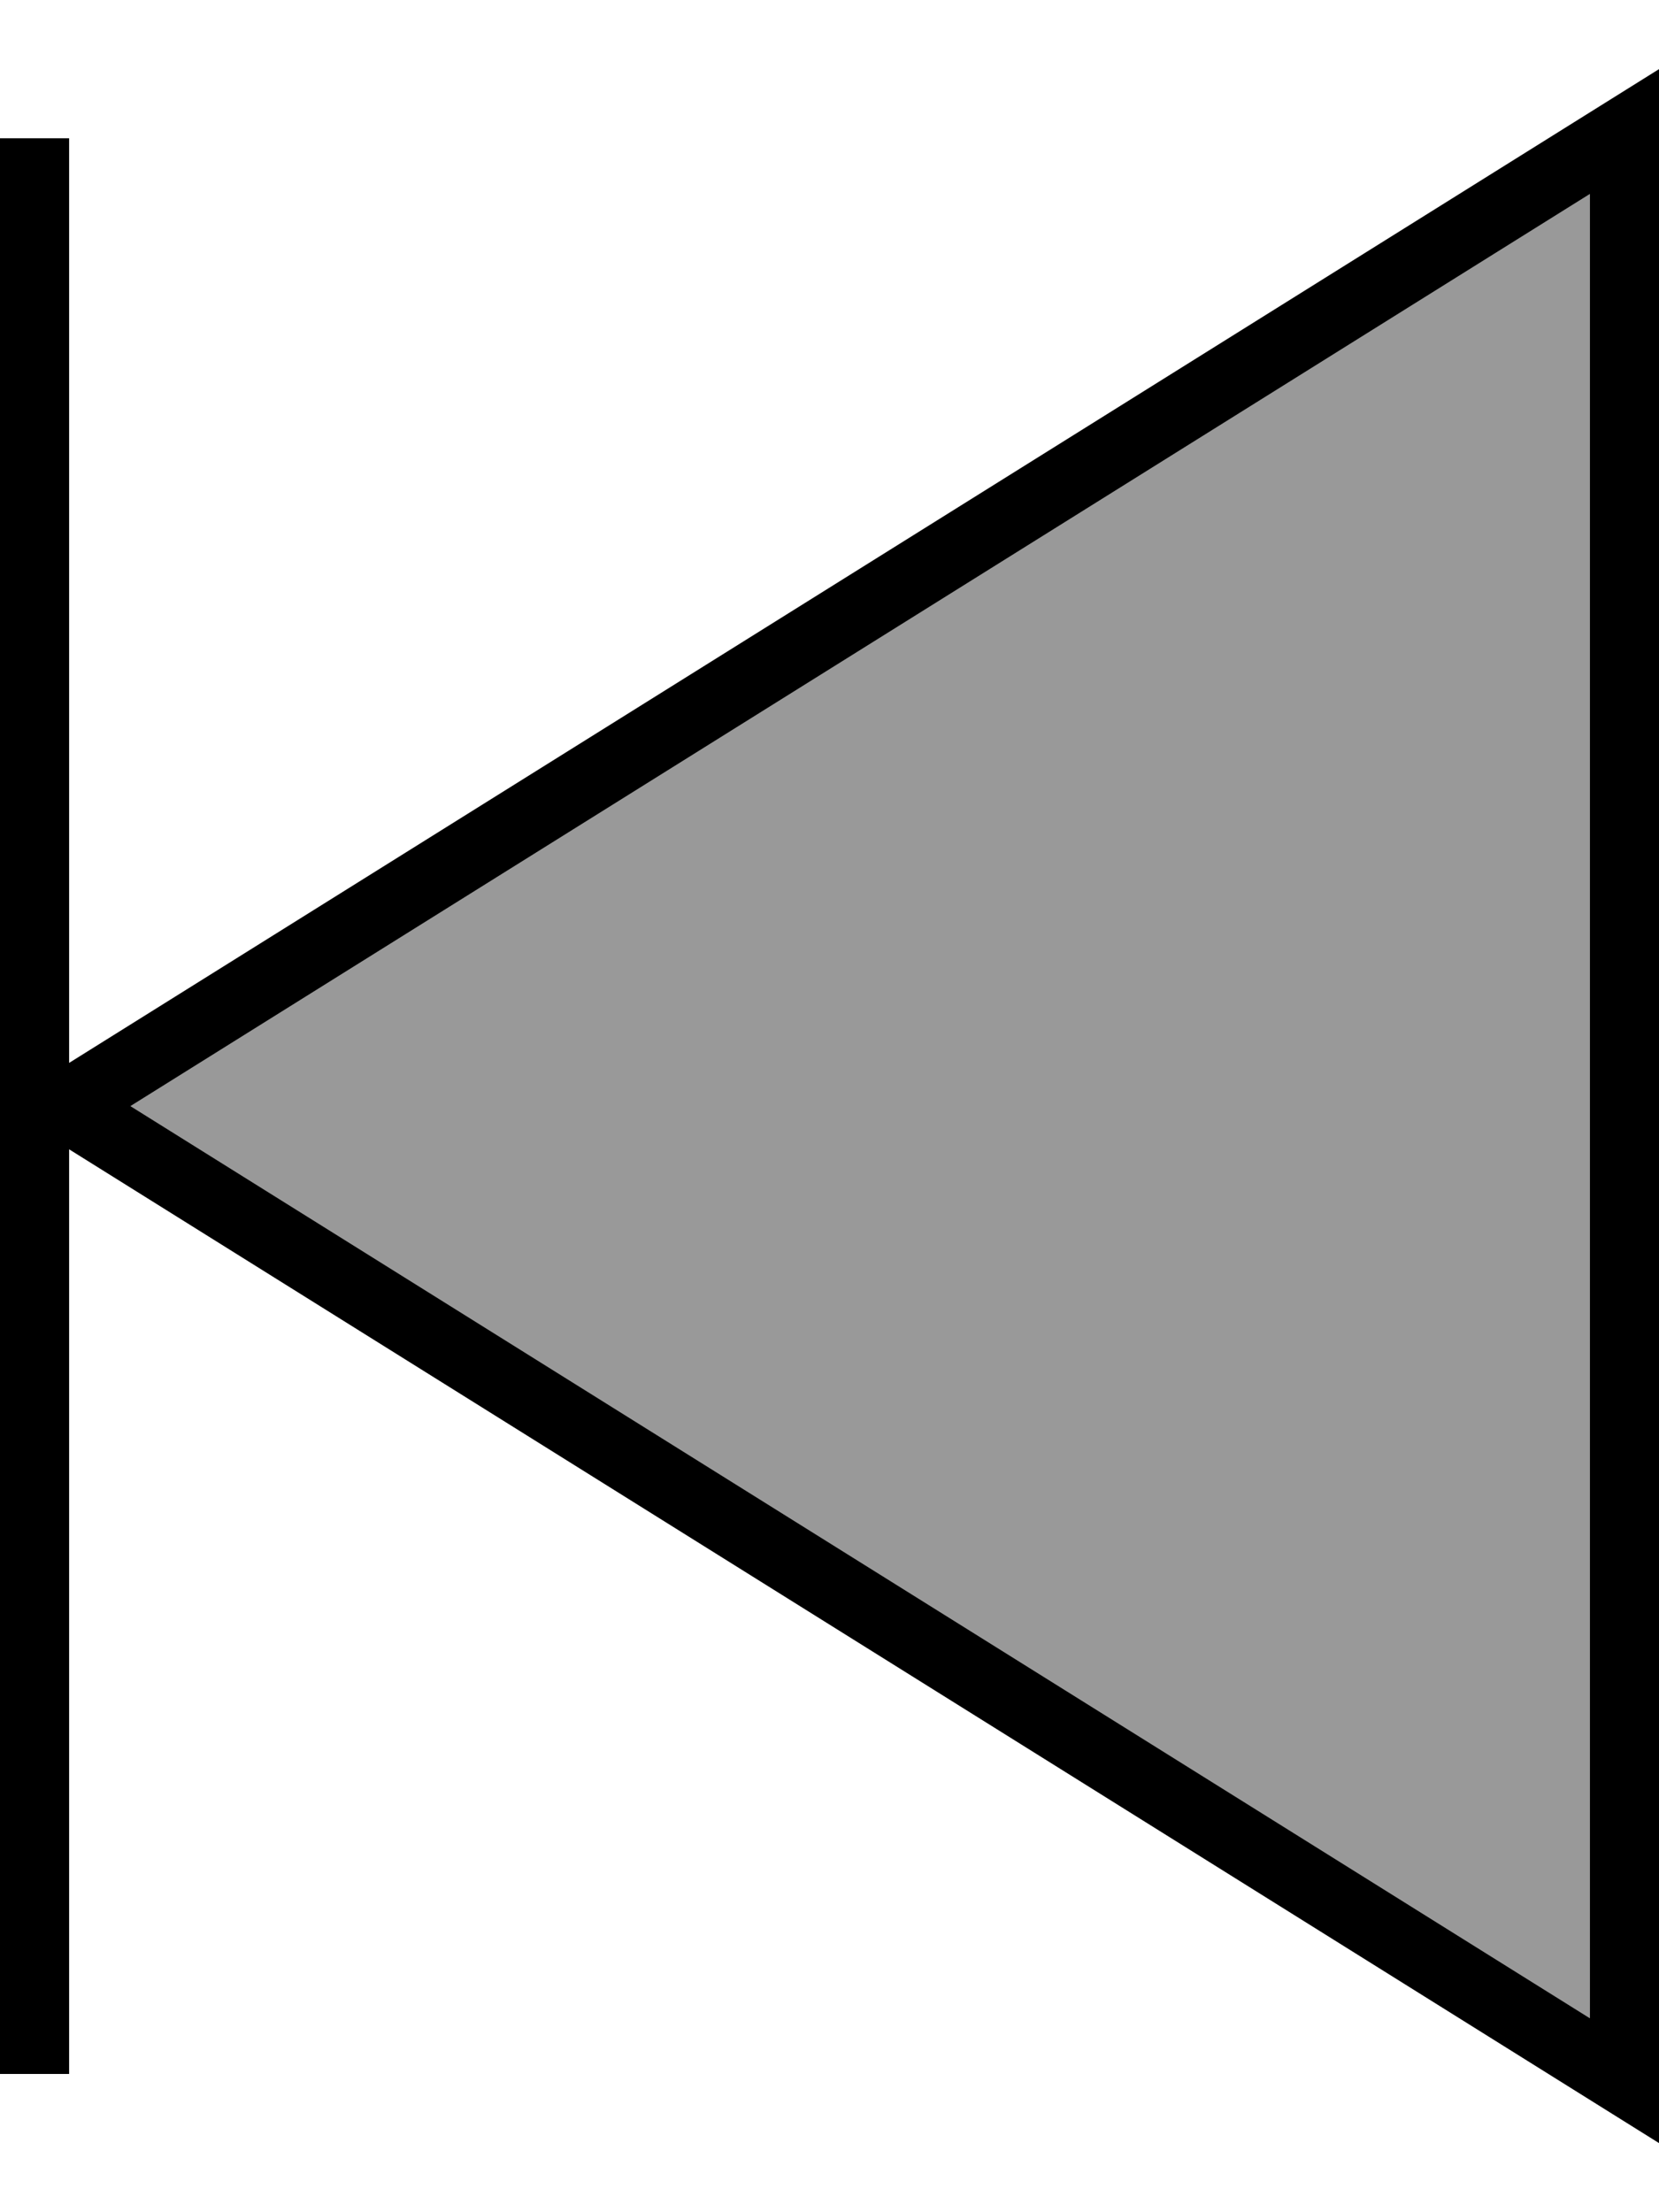
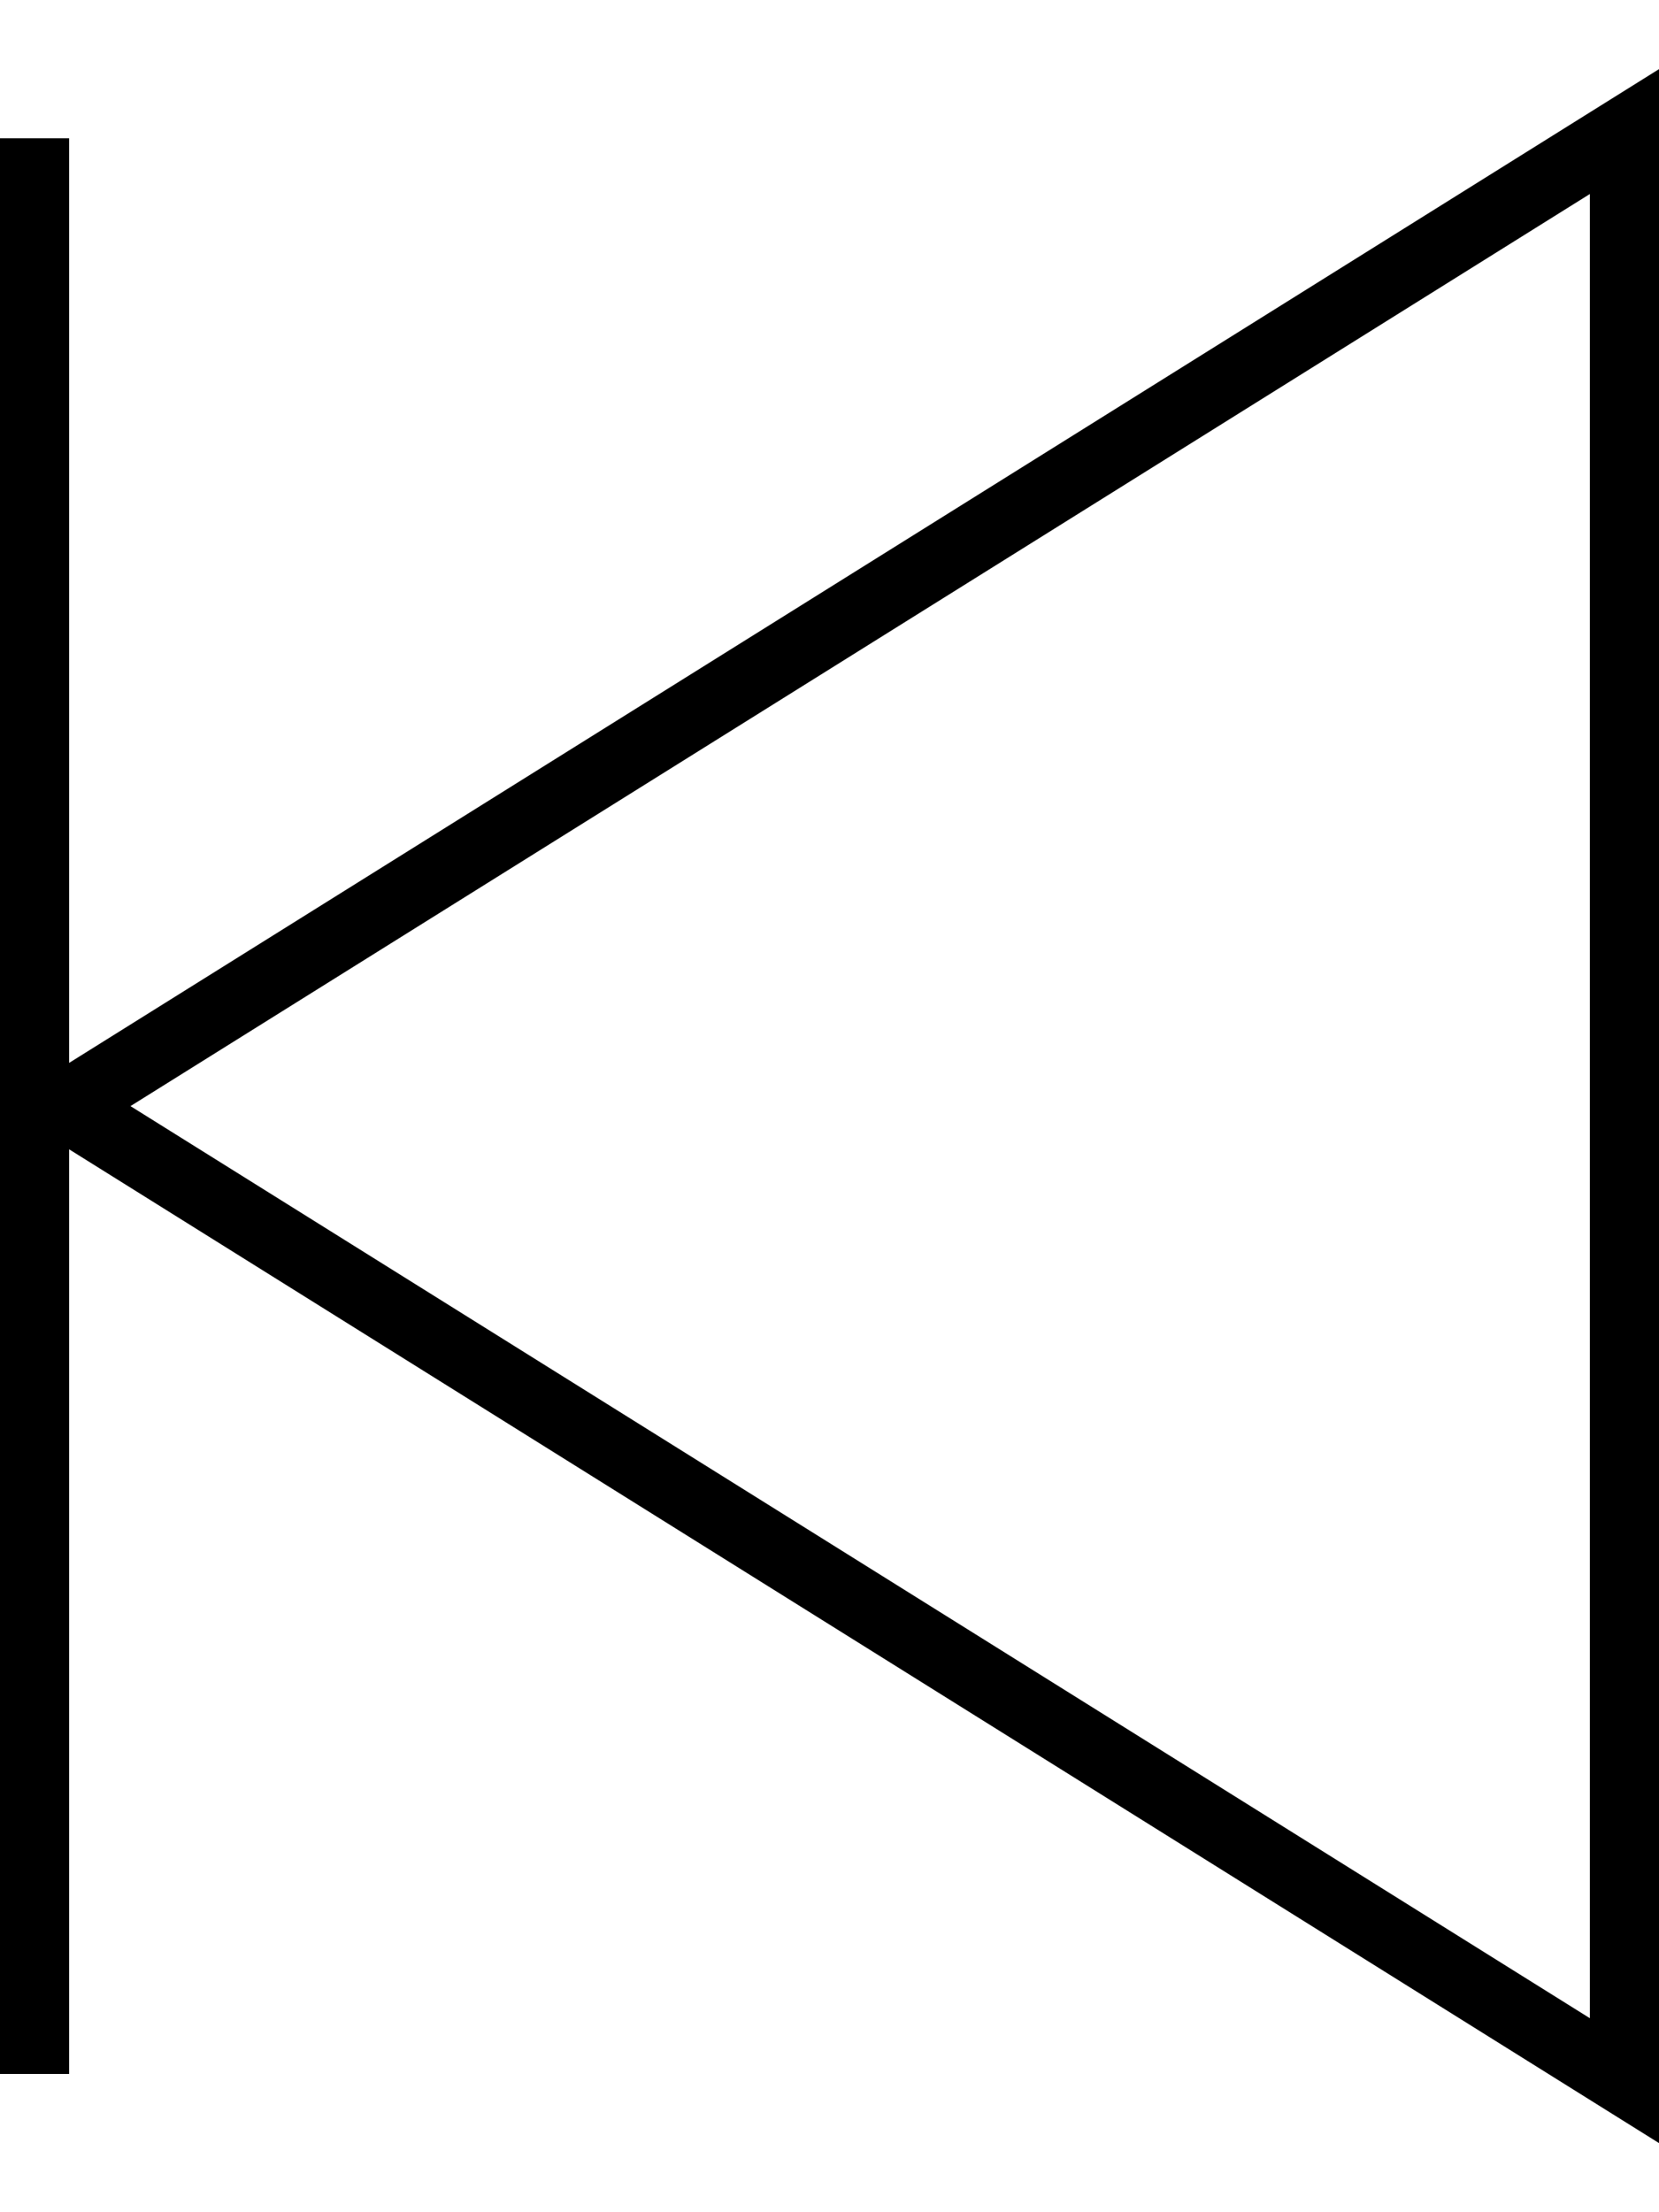
<svg xmlns="http://www.w3.org/2000/svg" viewBox="0 0 384 512">
-   <path style="fill:currentColor;opacity:.4" d="M30.2 256L368 44.9 368 467.1 30.2 256z" />
  <path style="fill:currentColor;opacity:1" d="M384 34.9l0-18.9-368 230 0-214-16 0 0 448 16 0 0-214 368 230 0-461.1zM30.2 256L368 44.9 368 467.1 30.2 256z" />
</svg>